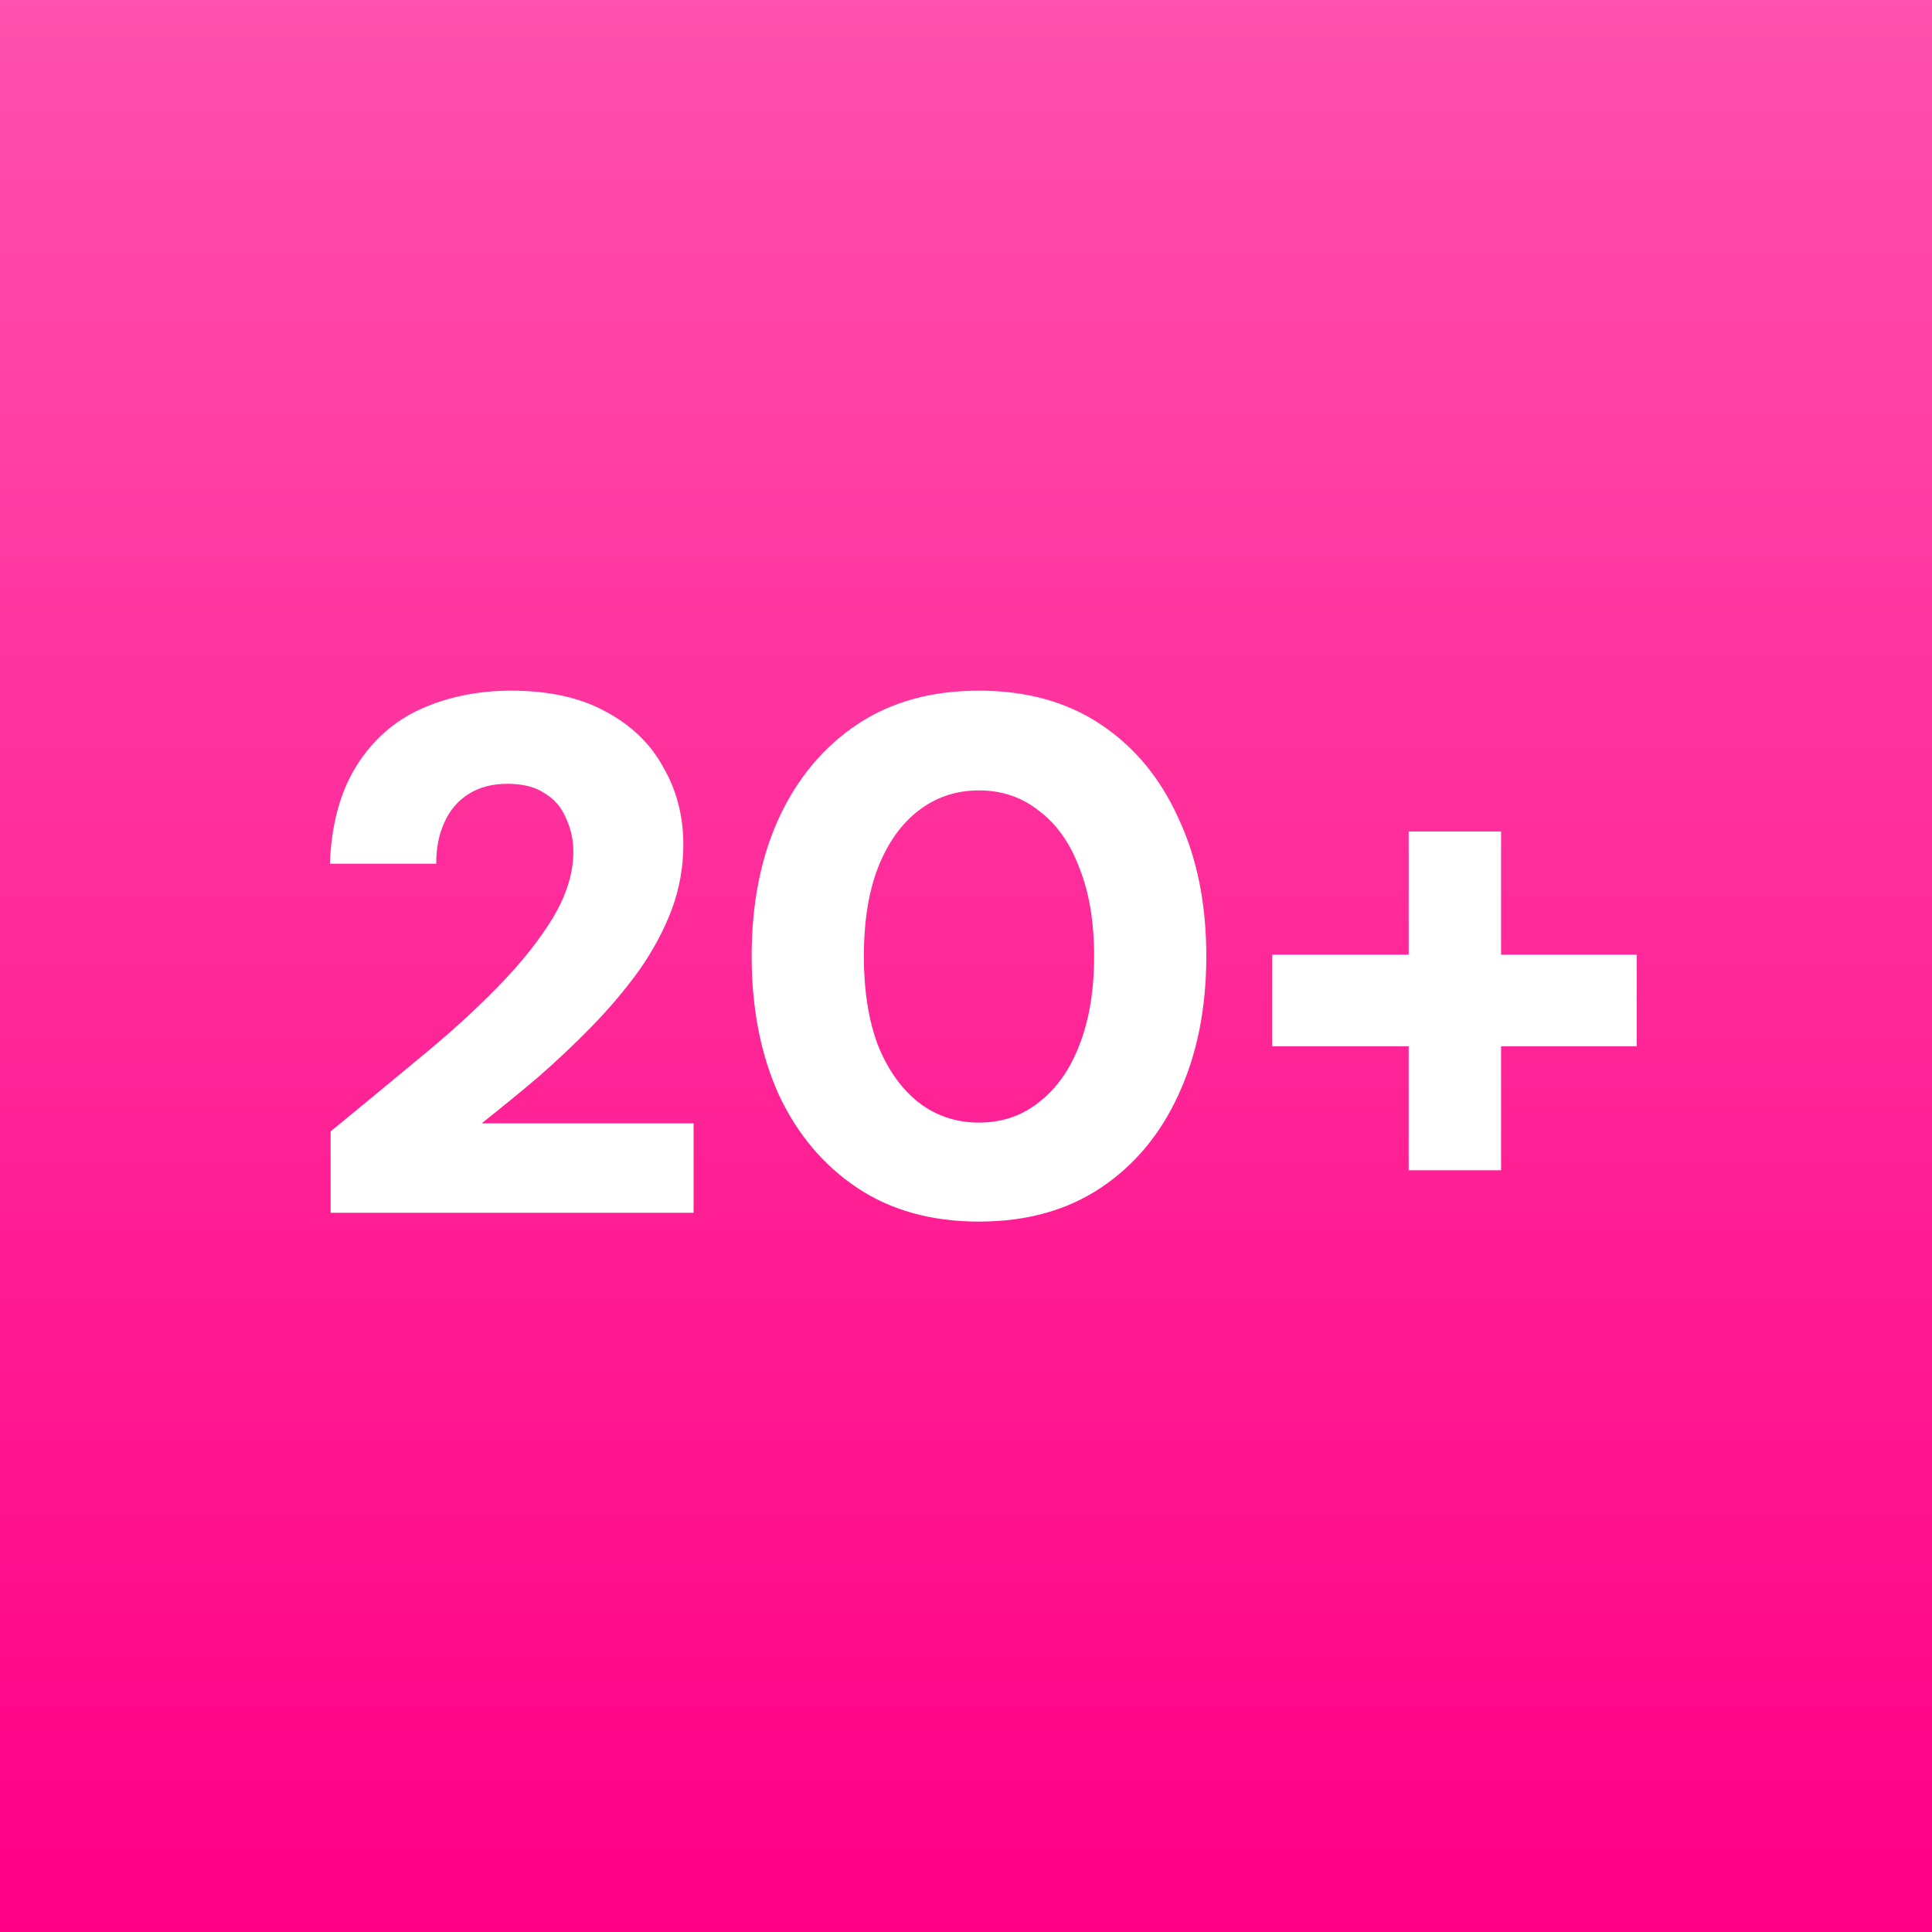
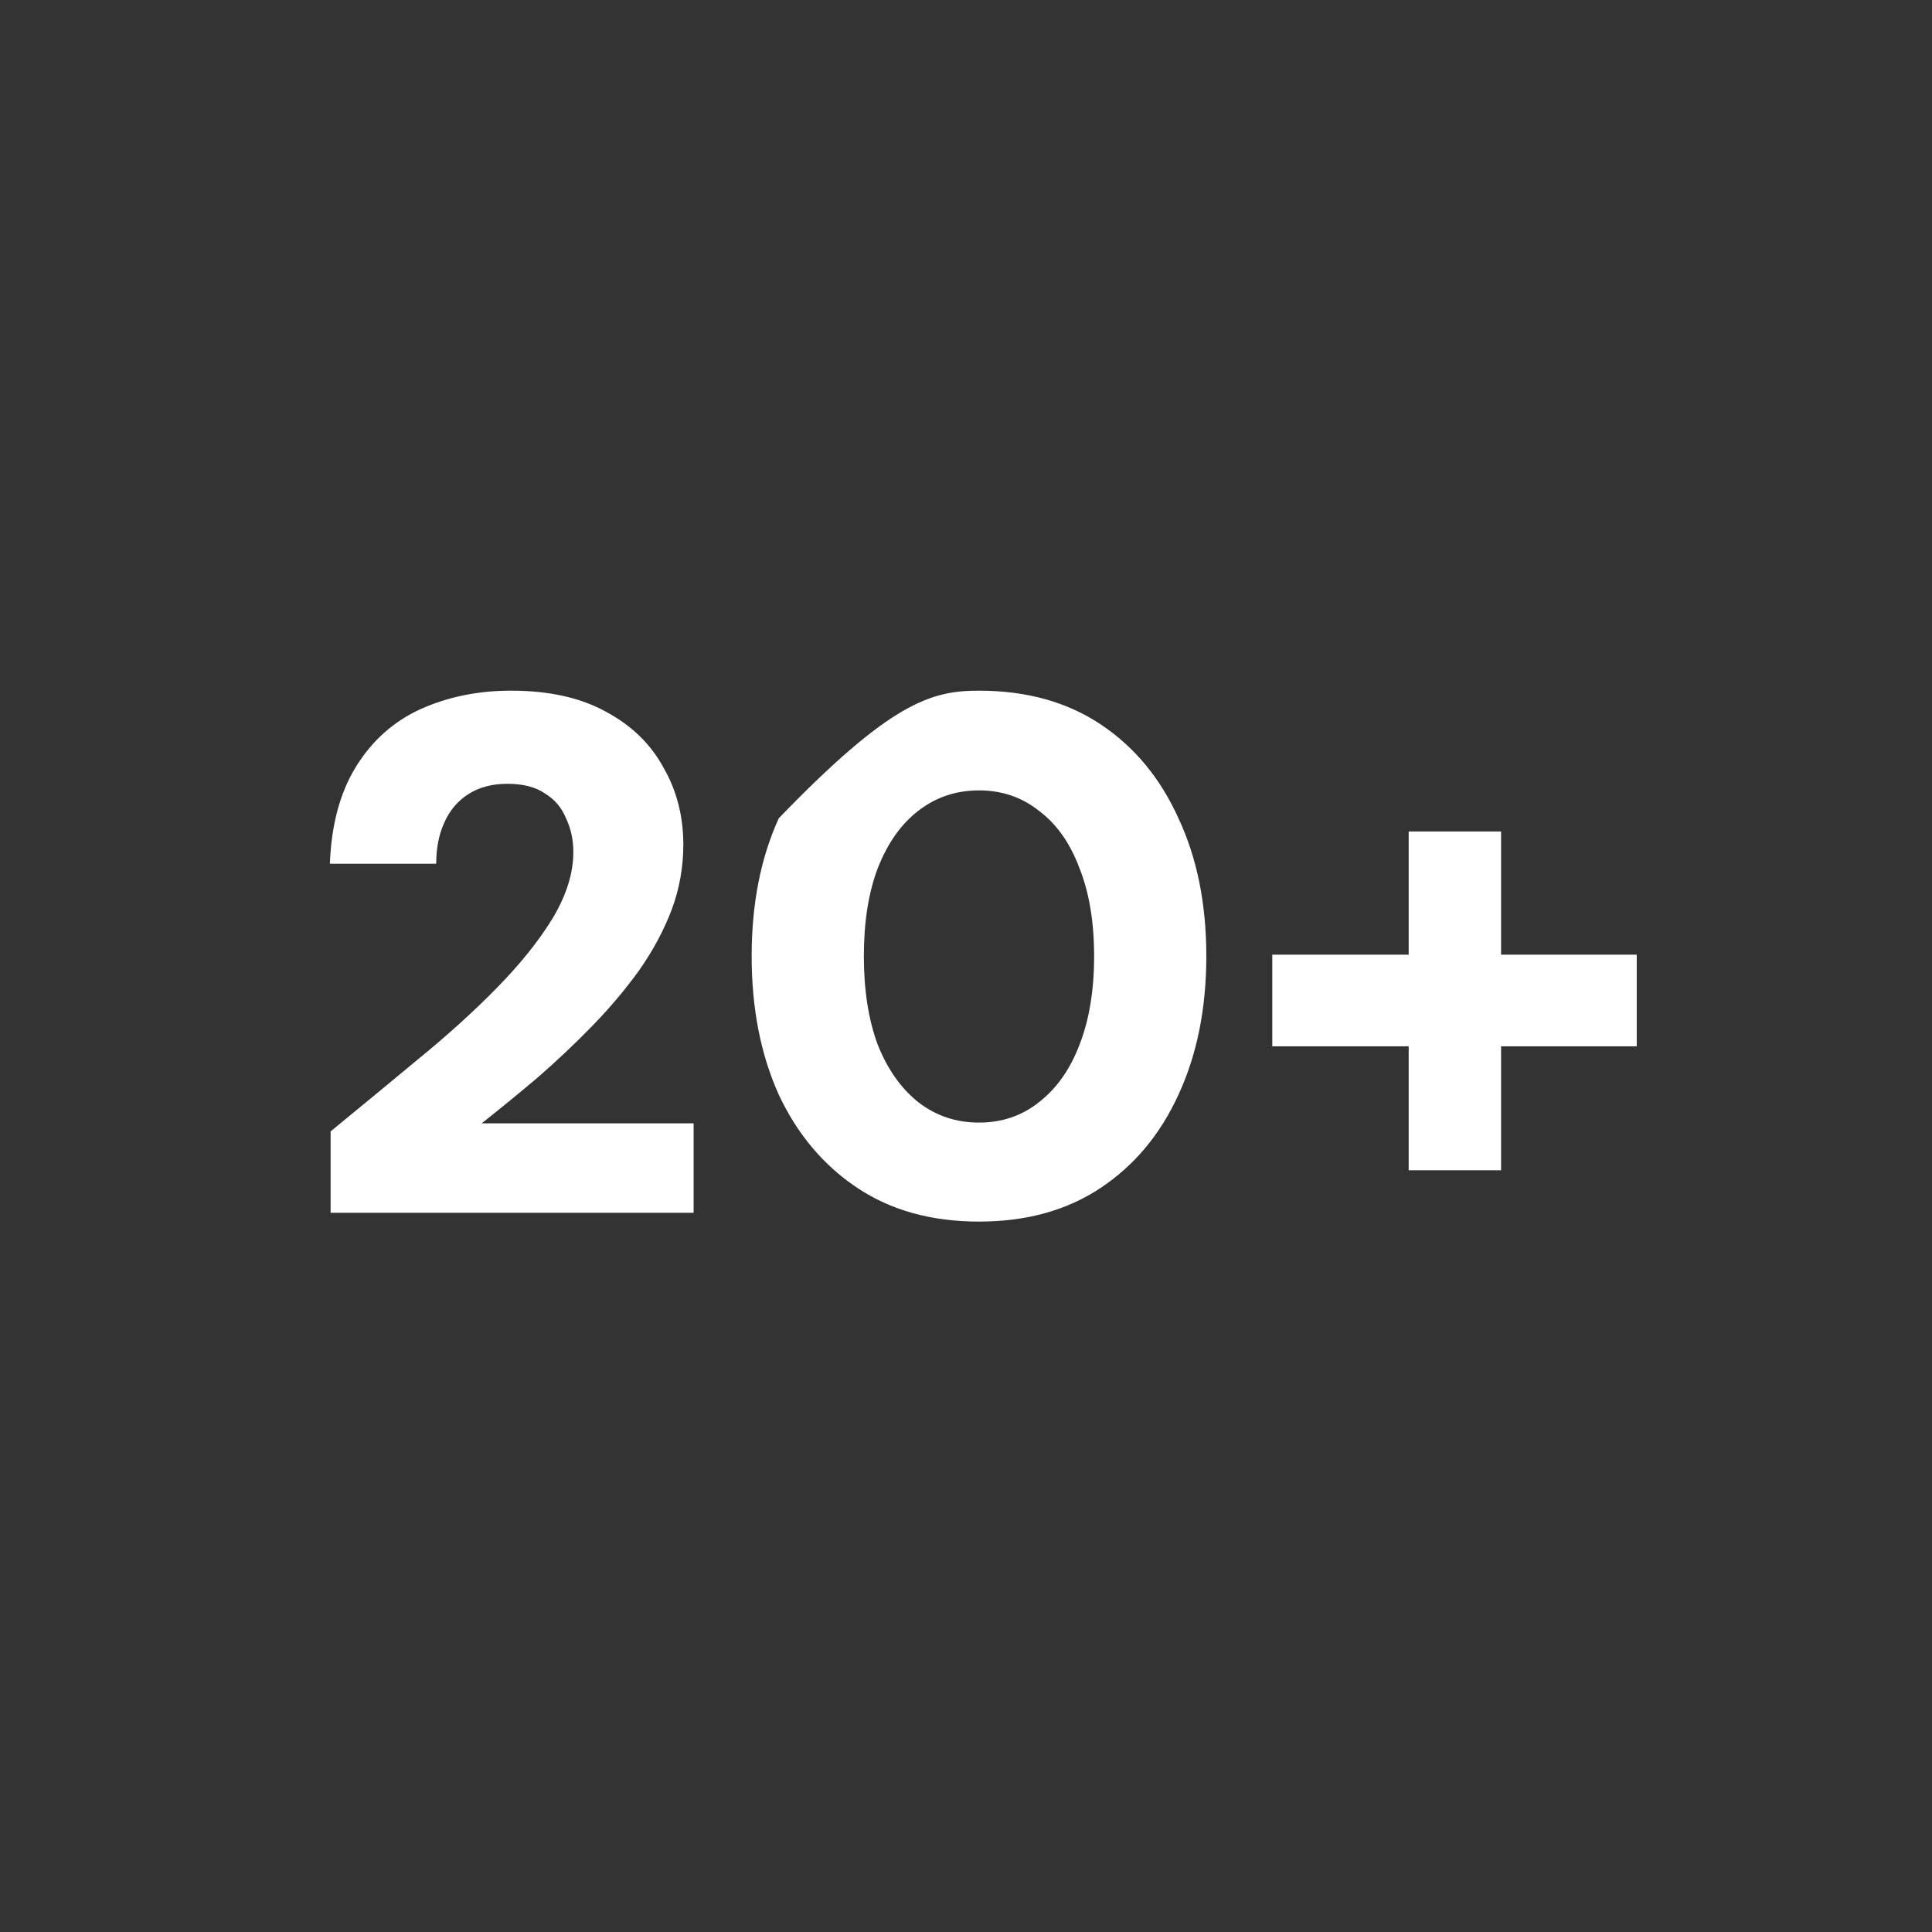
<svg xmlns="http://www.w3.org/2000/svg" width="137" height="137" viewBox="0 0 137 137" fill="none">
  <rect x="0" y="0" width="137" height="137" fill="#333333" stroke="none" />
-   <rect width="137" height="137" fill="url(#paint0_linear_2313_2773)" />
-   <path d="M23.444 86V80.228C25.559 78.495 27.639 76.779 29.684 75.08C31.764 73.381 33.619 71.7 35.248 70.036C36.912 68.337 38.229 66.691 39.2 65.096C40.171 63.467 40.656 61.907 40.656 60.416C40.656 59.549 40.483 58.752 40.136 58.024C39.824 57.261 39.321 56.672 38.628 56.256C37.969 55.805 37.085 55.58 35.976 55.58C34.901 55.58 33.983 55.823 33.22 56.308C32.457 56.793 31.885 57.469 31.504 58.336C31.123 59.168 30.932 60.139 30.932 61.248H23.392C23.496 58.475 24.12 56.169 25.264 54.332C26.408 52.495 27.933 51.143 29.84 50.276C31.781 49.409 33.913 48.976 36.236 48.976C38.94 48.976 41.193 49.479 42.996 50.484C44.799 51.455 46.151 52.772 47.052 54.436C47.988 56.065 48.456 57.885 48.456 59.896C48.456 61.491 48.179 63.033 47.624 64.524C47.069 65.98 46.307 67.401 45.336 68.788C44.365 70.14 43.256 71.457 42.008 72.74C40.795 73.988 39.512 75.201 38.16 76.38C36.808 77.524 35.473 78.616 34.156 79.656H49.184V86H23.444ZM69.421 86.624C66.058 86.624 63.181 85.827 60.789 84.232C58.397 82.637 56.542 80.436 55.225 77.628C53.942 74.785 53.301 71.509 53.301 67.8C53.301 64.091 53.942 60.832 55.225 58.024C56.542 55.181 58.397 52.963 60.789 51.368C63.181 49.773 66.058 48.976 69.421 48.976C72.784 48.976 75.661 49.773 78.053 51.368C80.445 52.963 82.282 55.181 83.565 58.024C84.882 60.832 85.541 64.091 85.541 67.8C85.541 71.509 84.882 74.785 83.565 77.628C82.282 80.436 80.445 82.637 78.053 84.232C75.661 85.827 72.784 86.624 69.421 86.624ZM69.421 79.604C71.05 79.604 72.472 79.119 73.685 78.148C74.933 77.177 75.886 75.825 76.545 74.092C77.238 72.324 77.585 70.227 77.585 67.8C77.585 65.373 77.238 63.293 76.545 61.56C75.886 59.792 74.933 58.44 73.685 57.504C72.472 56.533 71.05 56.048 69.421 56.048C67.792 56.048 66.353 56.533 65.105 57.504C63.892 58.44 62.938 59.792 62.245 61.56C61.586 63.293 61.257 65.373 61.257 67.8C61.257 70.227 61.586 72.324 62.245 74.092C62.938 75.825 63.892 77.177 65.105 78.148C66.353 79.119 67.792 79.604 69.421 79.604ZM99.891 82.984V58.96H106.443V82.984H99.891ZM90.219 74.196V67.696H116.063V74.196H90.219Z" fill="white" />
+   <path d="M23.444 86V80.228C25.559 78.495 27.639 76.779 29.684 75.08C31.764 73.381 33.619 71.7 35.248 70.036C36.912 68.337 38.229 66.691 39.2 65.096C40.171 63.467 40.656 61.907 40.656 60.416C40.656 59.549 40.483 58.752 40.136 58.024C39.824 57.261 39.321 56.672 38.628 56.256C37.969 55.805 37.085 55.58 35.976 55.58C34.901 55.58 33.983 55.823 33.22 56.308C32.457 56.793 31.885 57.469 31.504 58.336C31.123 59.168 30.932 60.139 30.932 61.248H23.392C23.496 58.475 24.12 56.169 25.264 54.332C26.408 52.495 27.933 51.143 29.84 50.276C31.781 49.409 33.913 48.976 36.236 48.976C38.94 48.976 41.193 49.479 42.996 50.484C44.799 51.455 46.151 52.772 47.052 54.436C47.988 56.065 48.456 57.885 48.456 59.896C48.456 61.491 48.179 63.033 47.624 64.524C47.069 65.98 46.307 67.401 45.336 68.788C44.365 70.14 43.256 71.457 42.008 72.74C40.795 73.988 39.512 75.201 38.16 76.38C36.808 77.524 35.473 78.616 34.156 79.656H49.184V86H23.444ZM69.421 86.624C66.058 86.624 63.181 85.827 60.789 84.232C58.397 82.637 56.542 80.436 55.225 77.628C53.942 74.785 53.301 71.509 53.301 67.8C53.301 64.091 53.942 60.832 55.225 58.024C63.181 49.773 66.058 48.976 69.421 48.976C72.784 48.976 75.661 49.773 78.053 51.368C80.445 52.963 82.282 55.181 83.565 58.024C84.882 60.832 85.541 64.091 85.541 67.8C85.541 71.509 84.882 74.785 83.565 77.628C82.282 80.436 80.445 82.637 78.053 84.232C75.661 85.827 72.784 86.624 69.421 86.624ZM69.421 79.604C71.05 79.604 72.472 79.119 73.685 78.148C74.933 77.177 75.886 75.825 76.545 74.092C77.238 72.324 77.585 70.227 77.585 67.8C77.585 65.373 77.238 63.293 76.545 61.56C75.886 59.792 74.933 58.44 73.685 57.504C72.472 56.533 71.05 56.048 69.421 56.048C67.792 56.048 66.353 56.533 65.105 57.504C63.892 58.44 62.938 59.792 62.245 61.56C61.586 63.293 61.257 65.373 61.257 67.8C61.257 70.227 61.586 72.324 62.245 74.092C62.938 75.825 63.892 77.177 65.105 78.148C66.353 79.119 67.792 79.604 69.421 79.604ZM99.891 82.984V58.96H106.443V82.984H99.891ZM90.219 74.196V67.696H116.063V74.196H90.219Z" fill="white" />
  <defs>
    <linearGradient id="paint0_linear_2313_2773" x1="68.5" y1="0" x2="68.5" y2="137" gradientUnits="userSpaceOnUse">
      <stop stop-color="#FF51AD" />
      <stop offset="1" stop-color="#FF0085" />
    </linearGradient>
  </defs>
</svg>